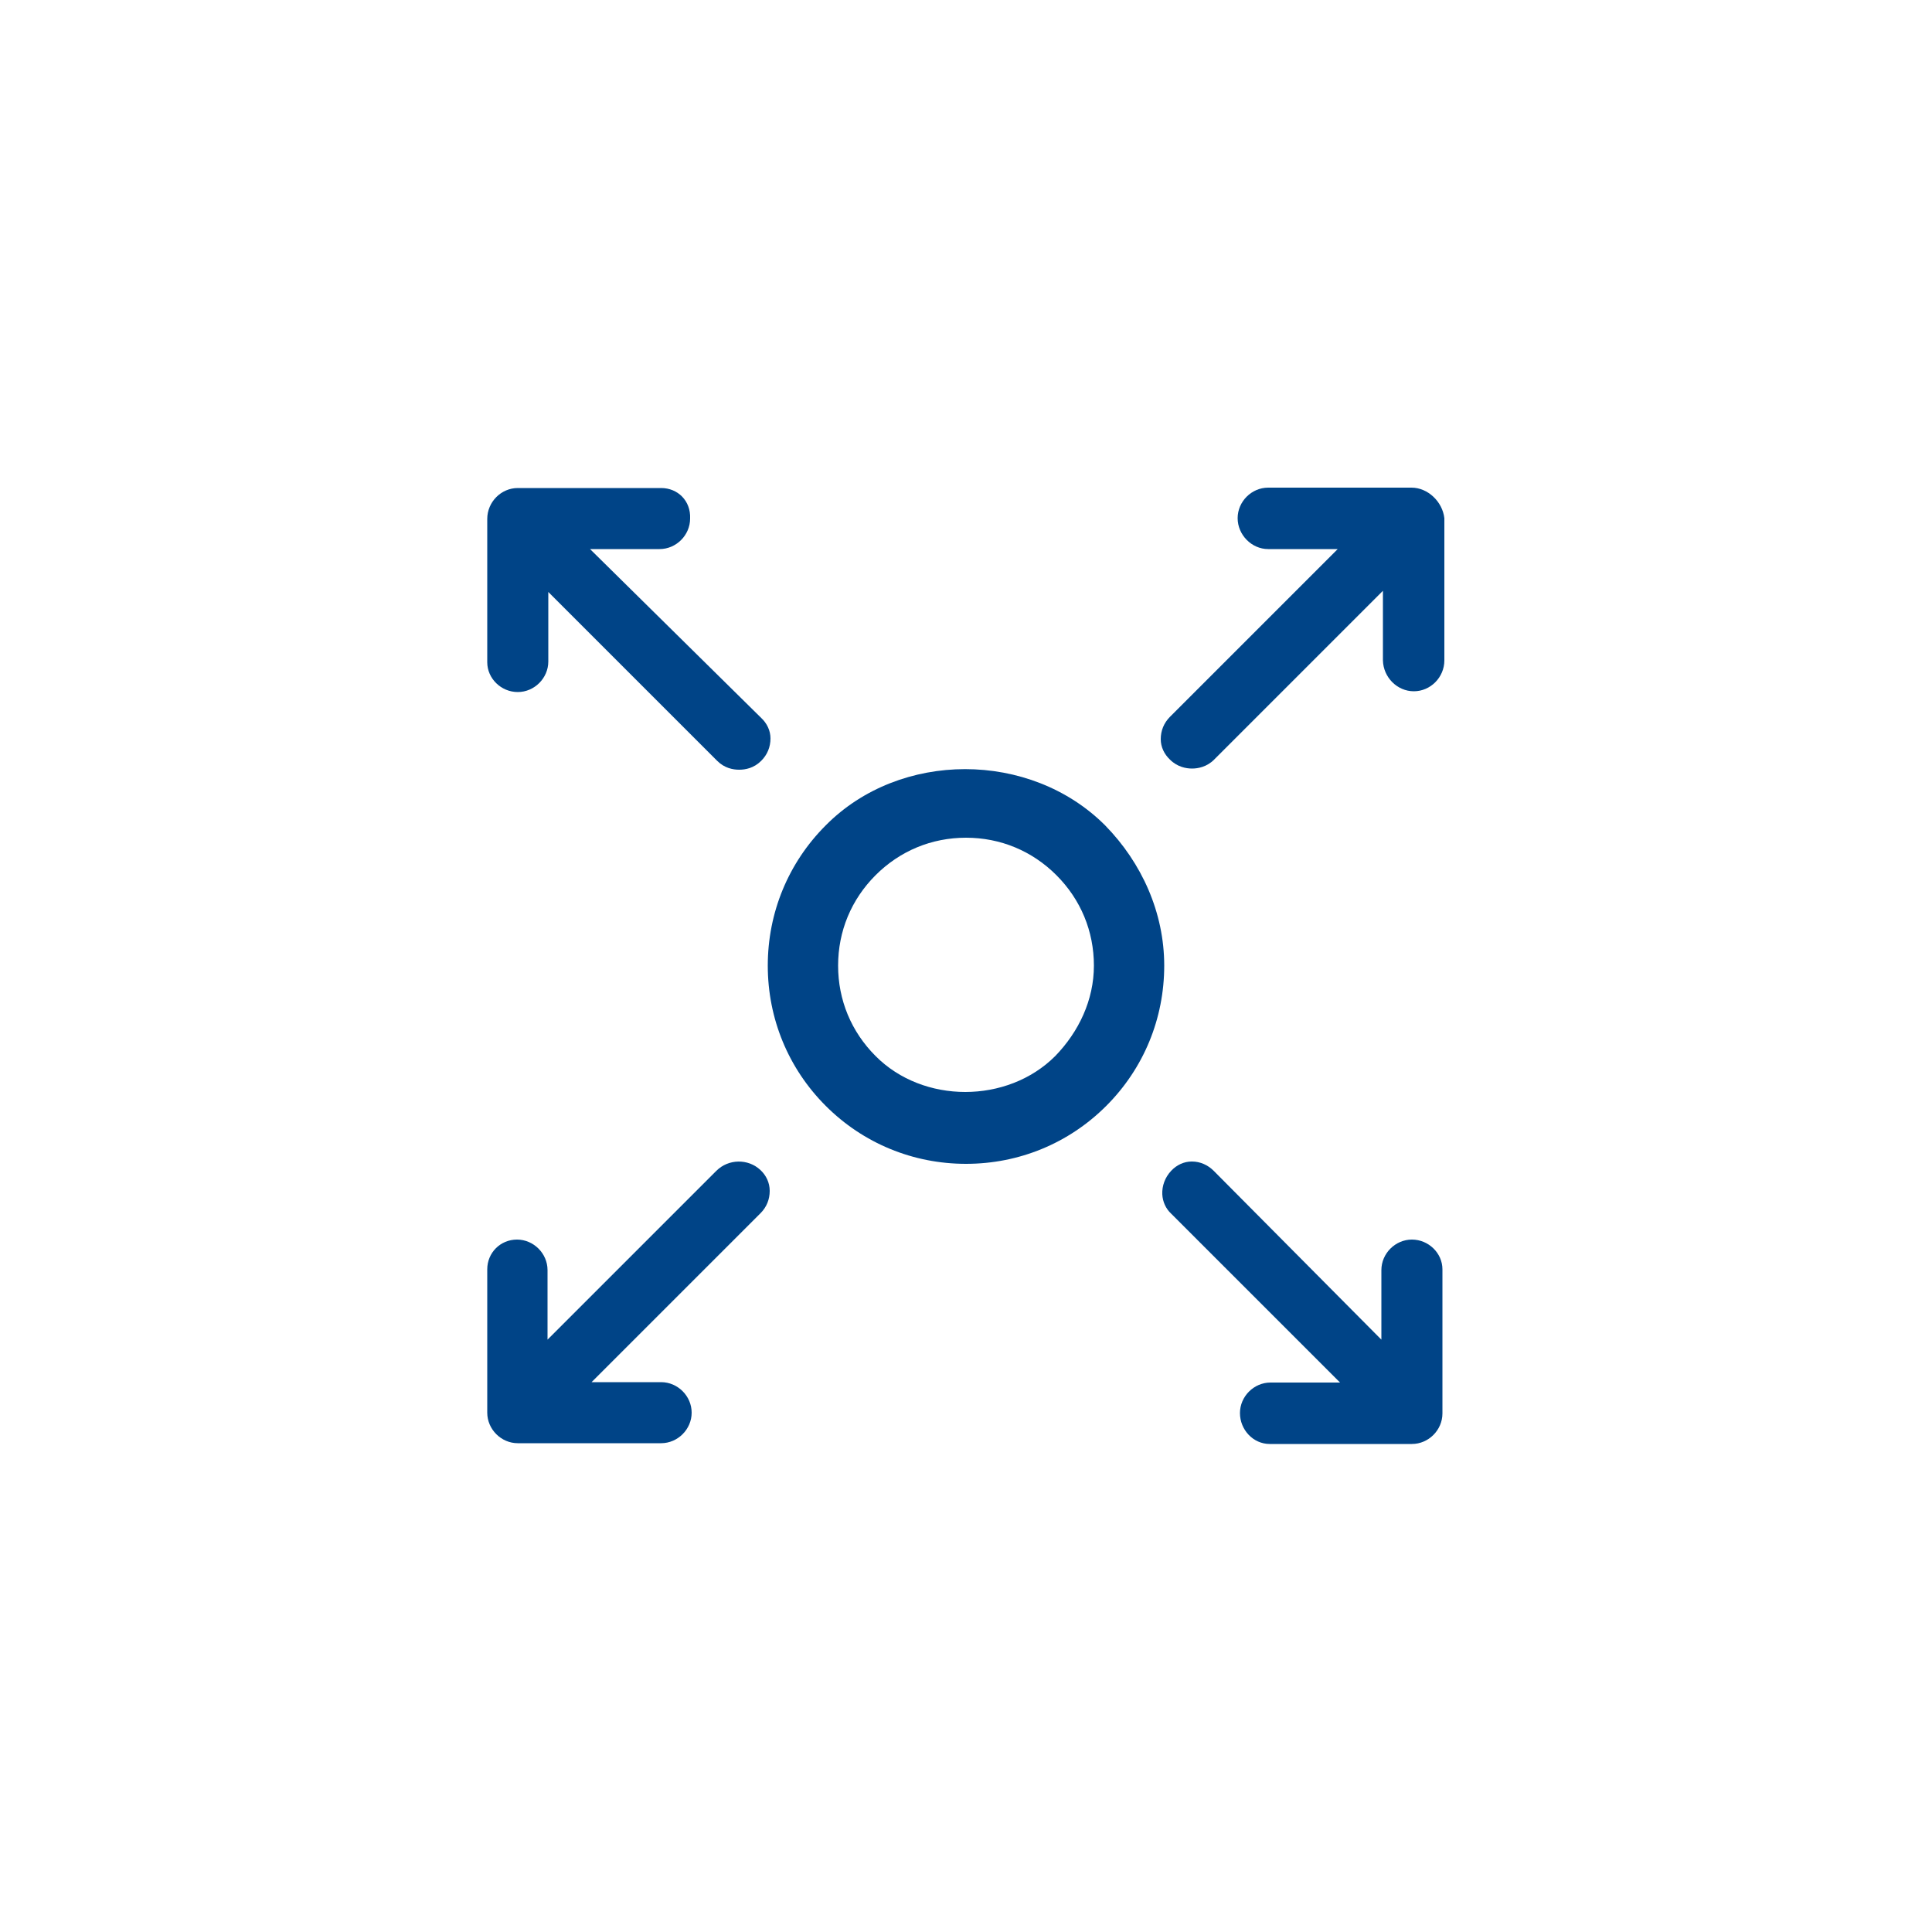
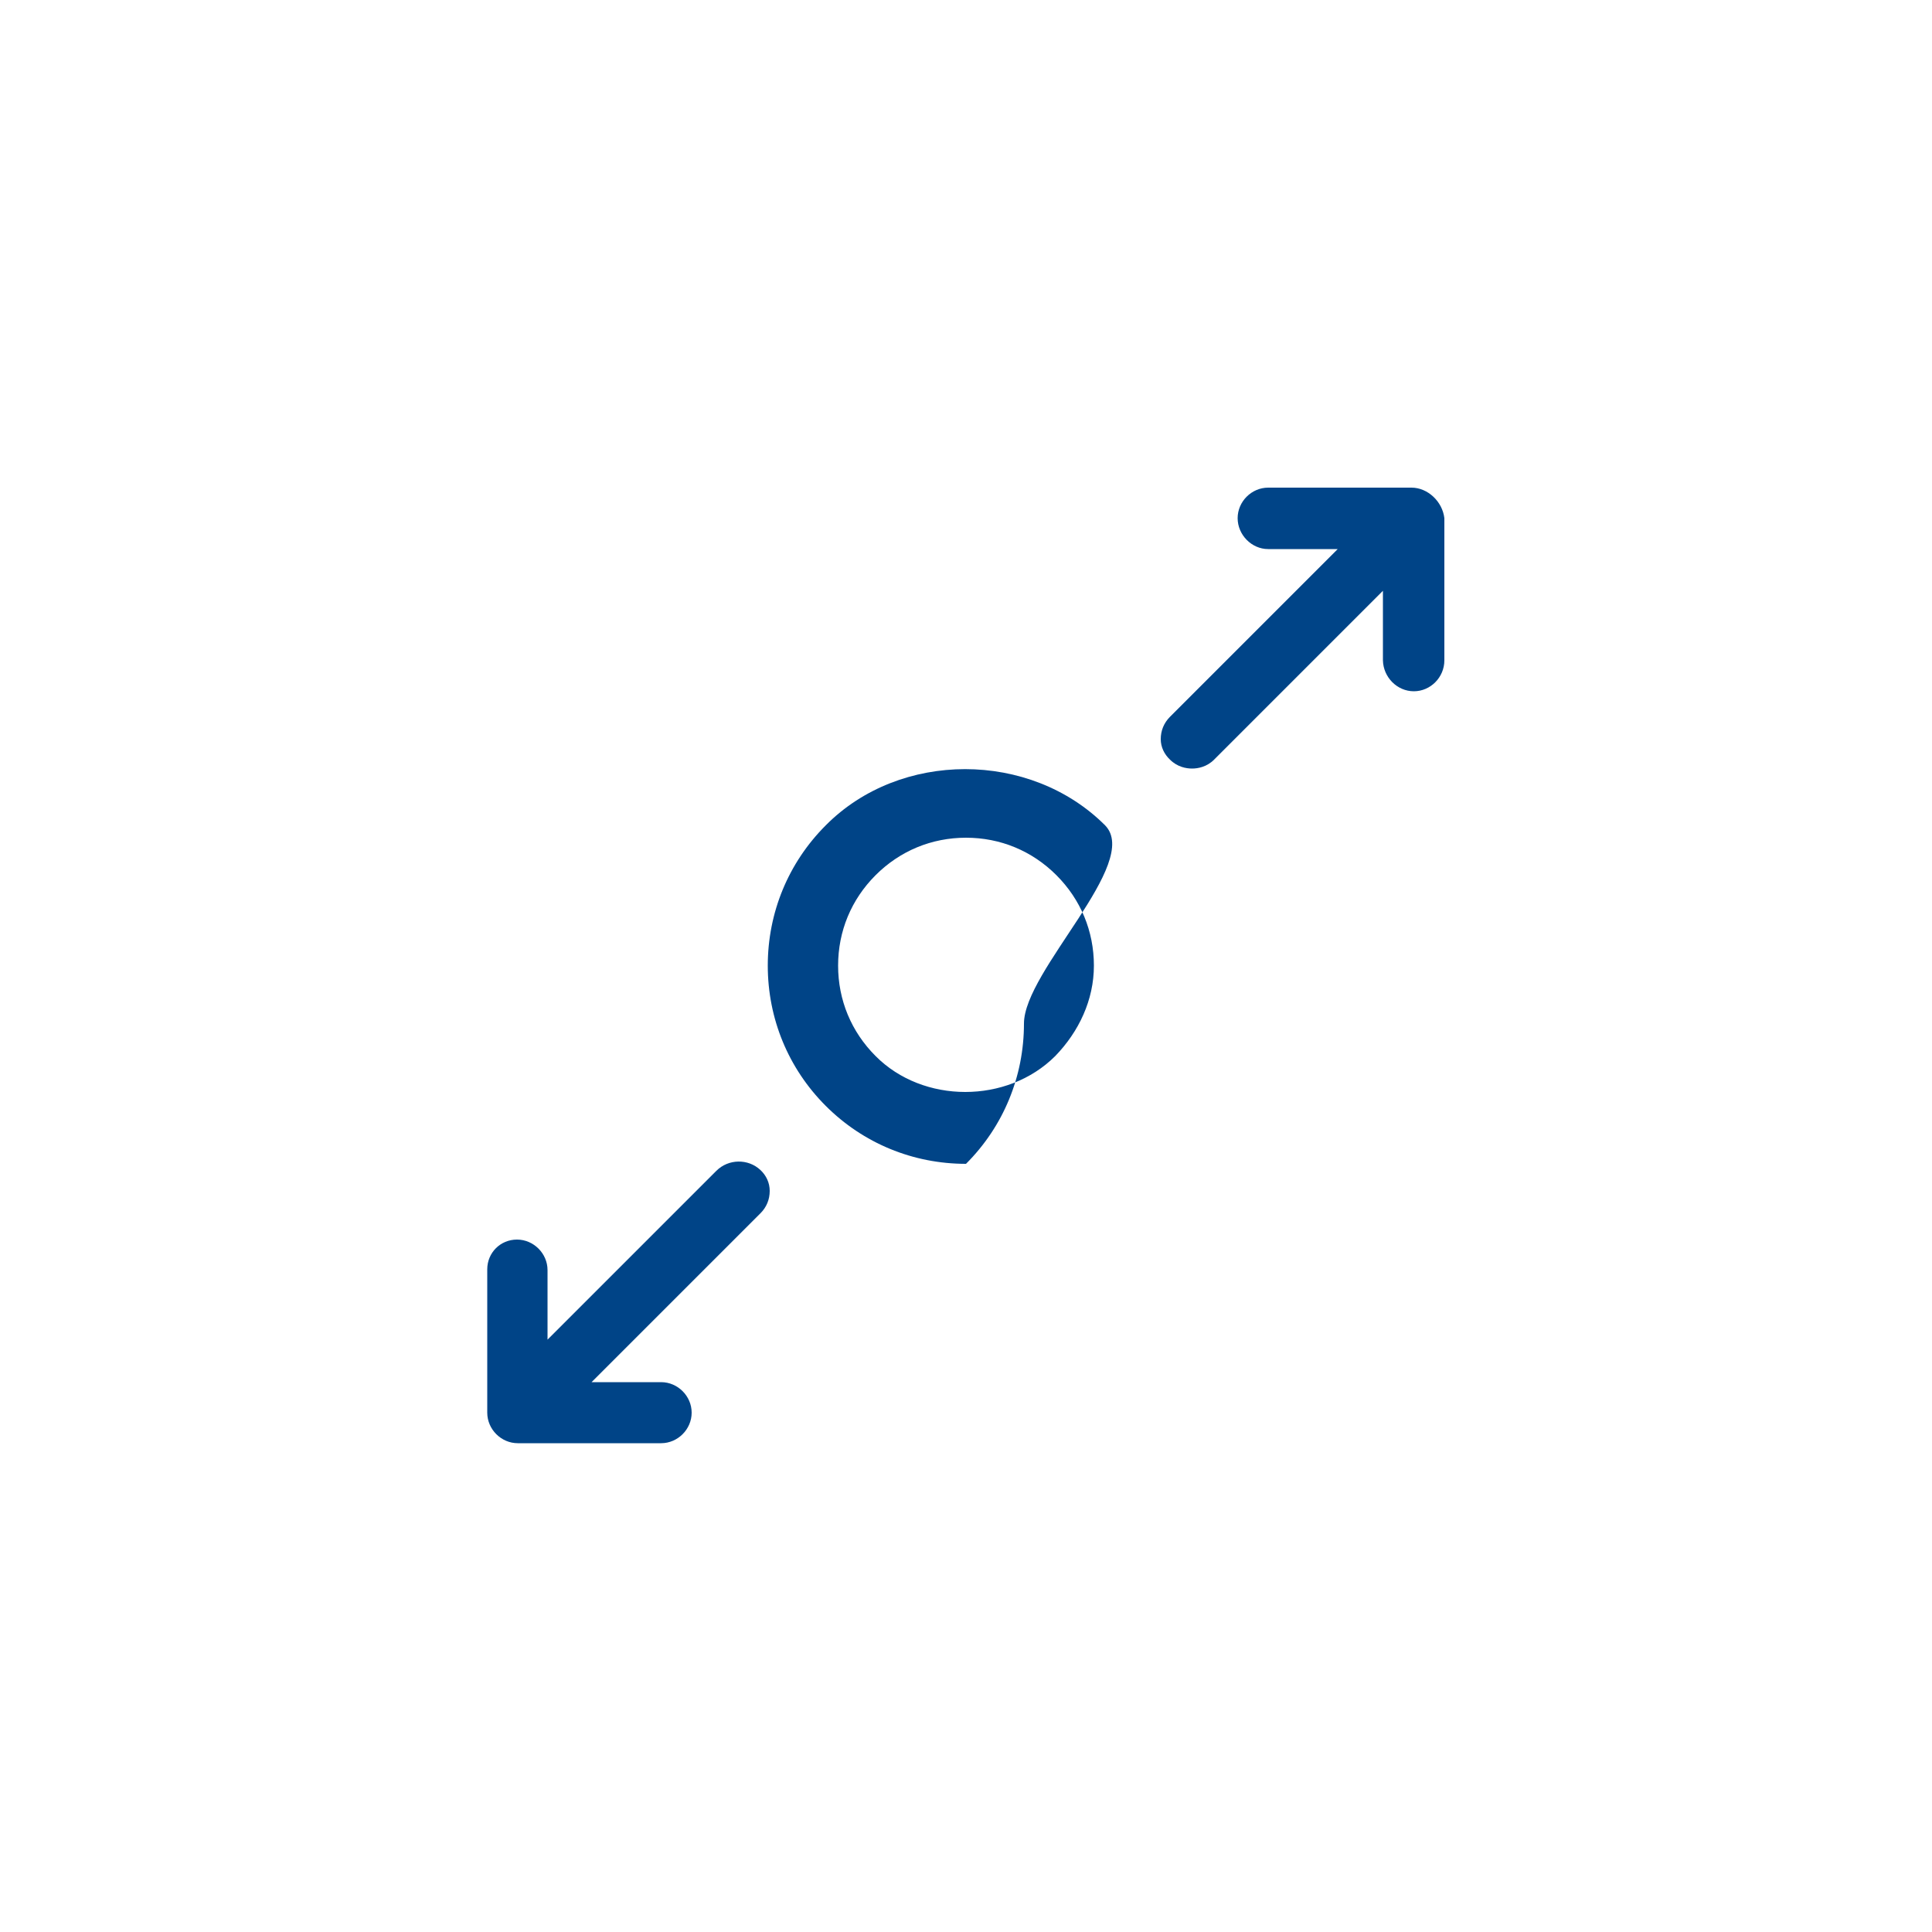
<svg xmlns="http://www.w3.org/2000/svg" version="1.1" id="Livello_1" x="0px" y="0px" viewBox="0 0 50 50" style="enable-background:new 0 0 50 50;" xml:space="preserve">
  <style type="text/css">
	.st0{fill:#004487;}
	.st1{clip-path:url(#SVGID_00000146490496791840268790000004749926421765156994_);fill:#004487;}
</style>
  <g>
-     <path class="st0" d="M28.6,21.36c-1.94-1.94-5.31-1.94-7.23,0c-0.97,0.97-1.5,2.26-1.5,3.63s0.53,2.66,1.5,3.63   c0.97,0.97,2.26,1.5,3.63,1.5c1.37,0,2.66-0.53,3.63-1.5c0.97-0.97,1.5-2.26,1.5-3.63S29.55,22.33,28.6,21.36z M27.31,27.33   c-1.24,1.24-3.42,1.24-4.65,0c-0.63-0.63-0.97-1.45-0.97-2.34c0-0.89,0.34-1.71,0.97-2.34c0.63-0.63,1.45-0.97,2.34-0.97   c0.89,0,1.71,0.34,2.34,0.97c0.63,0.63,0.97,1.45,0.97,2.34C28.31,25.88,27.92,26.7,27.31,27.33z" />
-     <path class="st0" d="M17.11,12.63h-3.71c-0.43,0-0.79,0.36-0.79,0.8v3.71c0,0.42,0.36,0.77,0.79,0.77c0.43,0,0.79-0.36,0.79-0.79   v-1.8l4.37,4.37c0.19,0.19,0.41,0.23,0.57,0.23s0.38-0.04,0.57-0.23c0.16-0.16,0.24-0.36,0.24-0.58c0-0.2-0.09-0.39-0.24-0.53   l-4.43-4.37h1.8c0.43,0,0.79-0.36,0.79-0.79C17.88,12.96,17.54,12.63,17.11,12.63z" />
-     <path class="st0" d="M32.86,37.37l3.68,0c0.43,0,0.79-0.36,0.79-0.79v-3.73c0-0.42-0.36-0.77-0.79-0.77   c-0.43,0-0.79,0.36-0.79,0.79v1.8l-4.34-4.37c-0.15-0.15-0.35-0.24-0.56-0.24c0,0-0.01,0-0.01,0c-0.2,0-0.39,0.09-0.53,0.24   c-0.16,0.17-0.24,0.39-0.23,0.61c0.01,0.19,0.09,0.37,0.23,0.5l4.37,4.37h-1.8c-0.43,0-0.79,0.36-0.79,0.79   S32.43,37.37,32.86,37.37z" />
+     <path class="st0" d="M28.6,21.36c-1.94-1.94-5.31-1.94-7.23,0c-0.97,0.97-1.5,2.26-1.5,3.63s0.53,2.66,1.5,3.63   c0.97,0.97,2.26,1.5,3.63,1.5c0.97-0.97,1.5-2.26,1.5-3.63S29.55,22.33,28.6,21.36z M27.31,27.33   c-1.24,1.24-3.42,1.24-4.65,0c-0.63-0.63-0.97-1.45-0.97-2.34c0-0.89,0.34-1.71,0.97-2.34c0.63-0.63,1.45-0.97,2.34-0.97   c0.89,0,1.71,0.34,2.34,0.97c0.63,0.63,0.97,1.45,0.97,2.34C28.31,25.88,27.92,26.7,27.31,27.33z" />
    <path class="st0" d="M36.59,17.89c0.43,0,0.79-0.36,0.79-0.8v-3.68c-0.05-0.43-0.43-0.79-0.85-0.79h-3.71   c-0.43,0-0.79,0.36-0.79,0.79c0,0.43,0.36,0.8,0.79,0.8h1.8l-4.34,4.34c-0.16,0.16-0.24,0.36-0.24,0.58c0,0.2,0.09,0.39,0.24,0.53   c0.19,0.19,0.42,0.23,0.57,0.23s0.38-0.04,0.57-0.23l4.37-4.37v1.8C35.8,17.53,36.16,17.89,36.59,17.89z" />
    <path class="st0" d="M19.68,30.28c-0.32-0.3-0.83-0.29-1.14,0.02l-4.37,4.37v-1.8c0-0.43-0.36-0.79-0.79-0.79s-0.77,0.34-0.77,0.77   v3.71c0,0.43,0.36,0.79,0.79,0.79h3.71c0.43,0,0.79-0.36,0.79-0.79s-0.36-0.79-0.79-0.79h-1.8l4.37-4.37   c0.16-0.16,0.24-0.36,0.24-0.58C19.92,30.61,19.83,30.42,19.68,30.28z" />
  </g>
</svg>